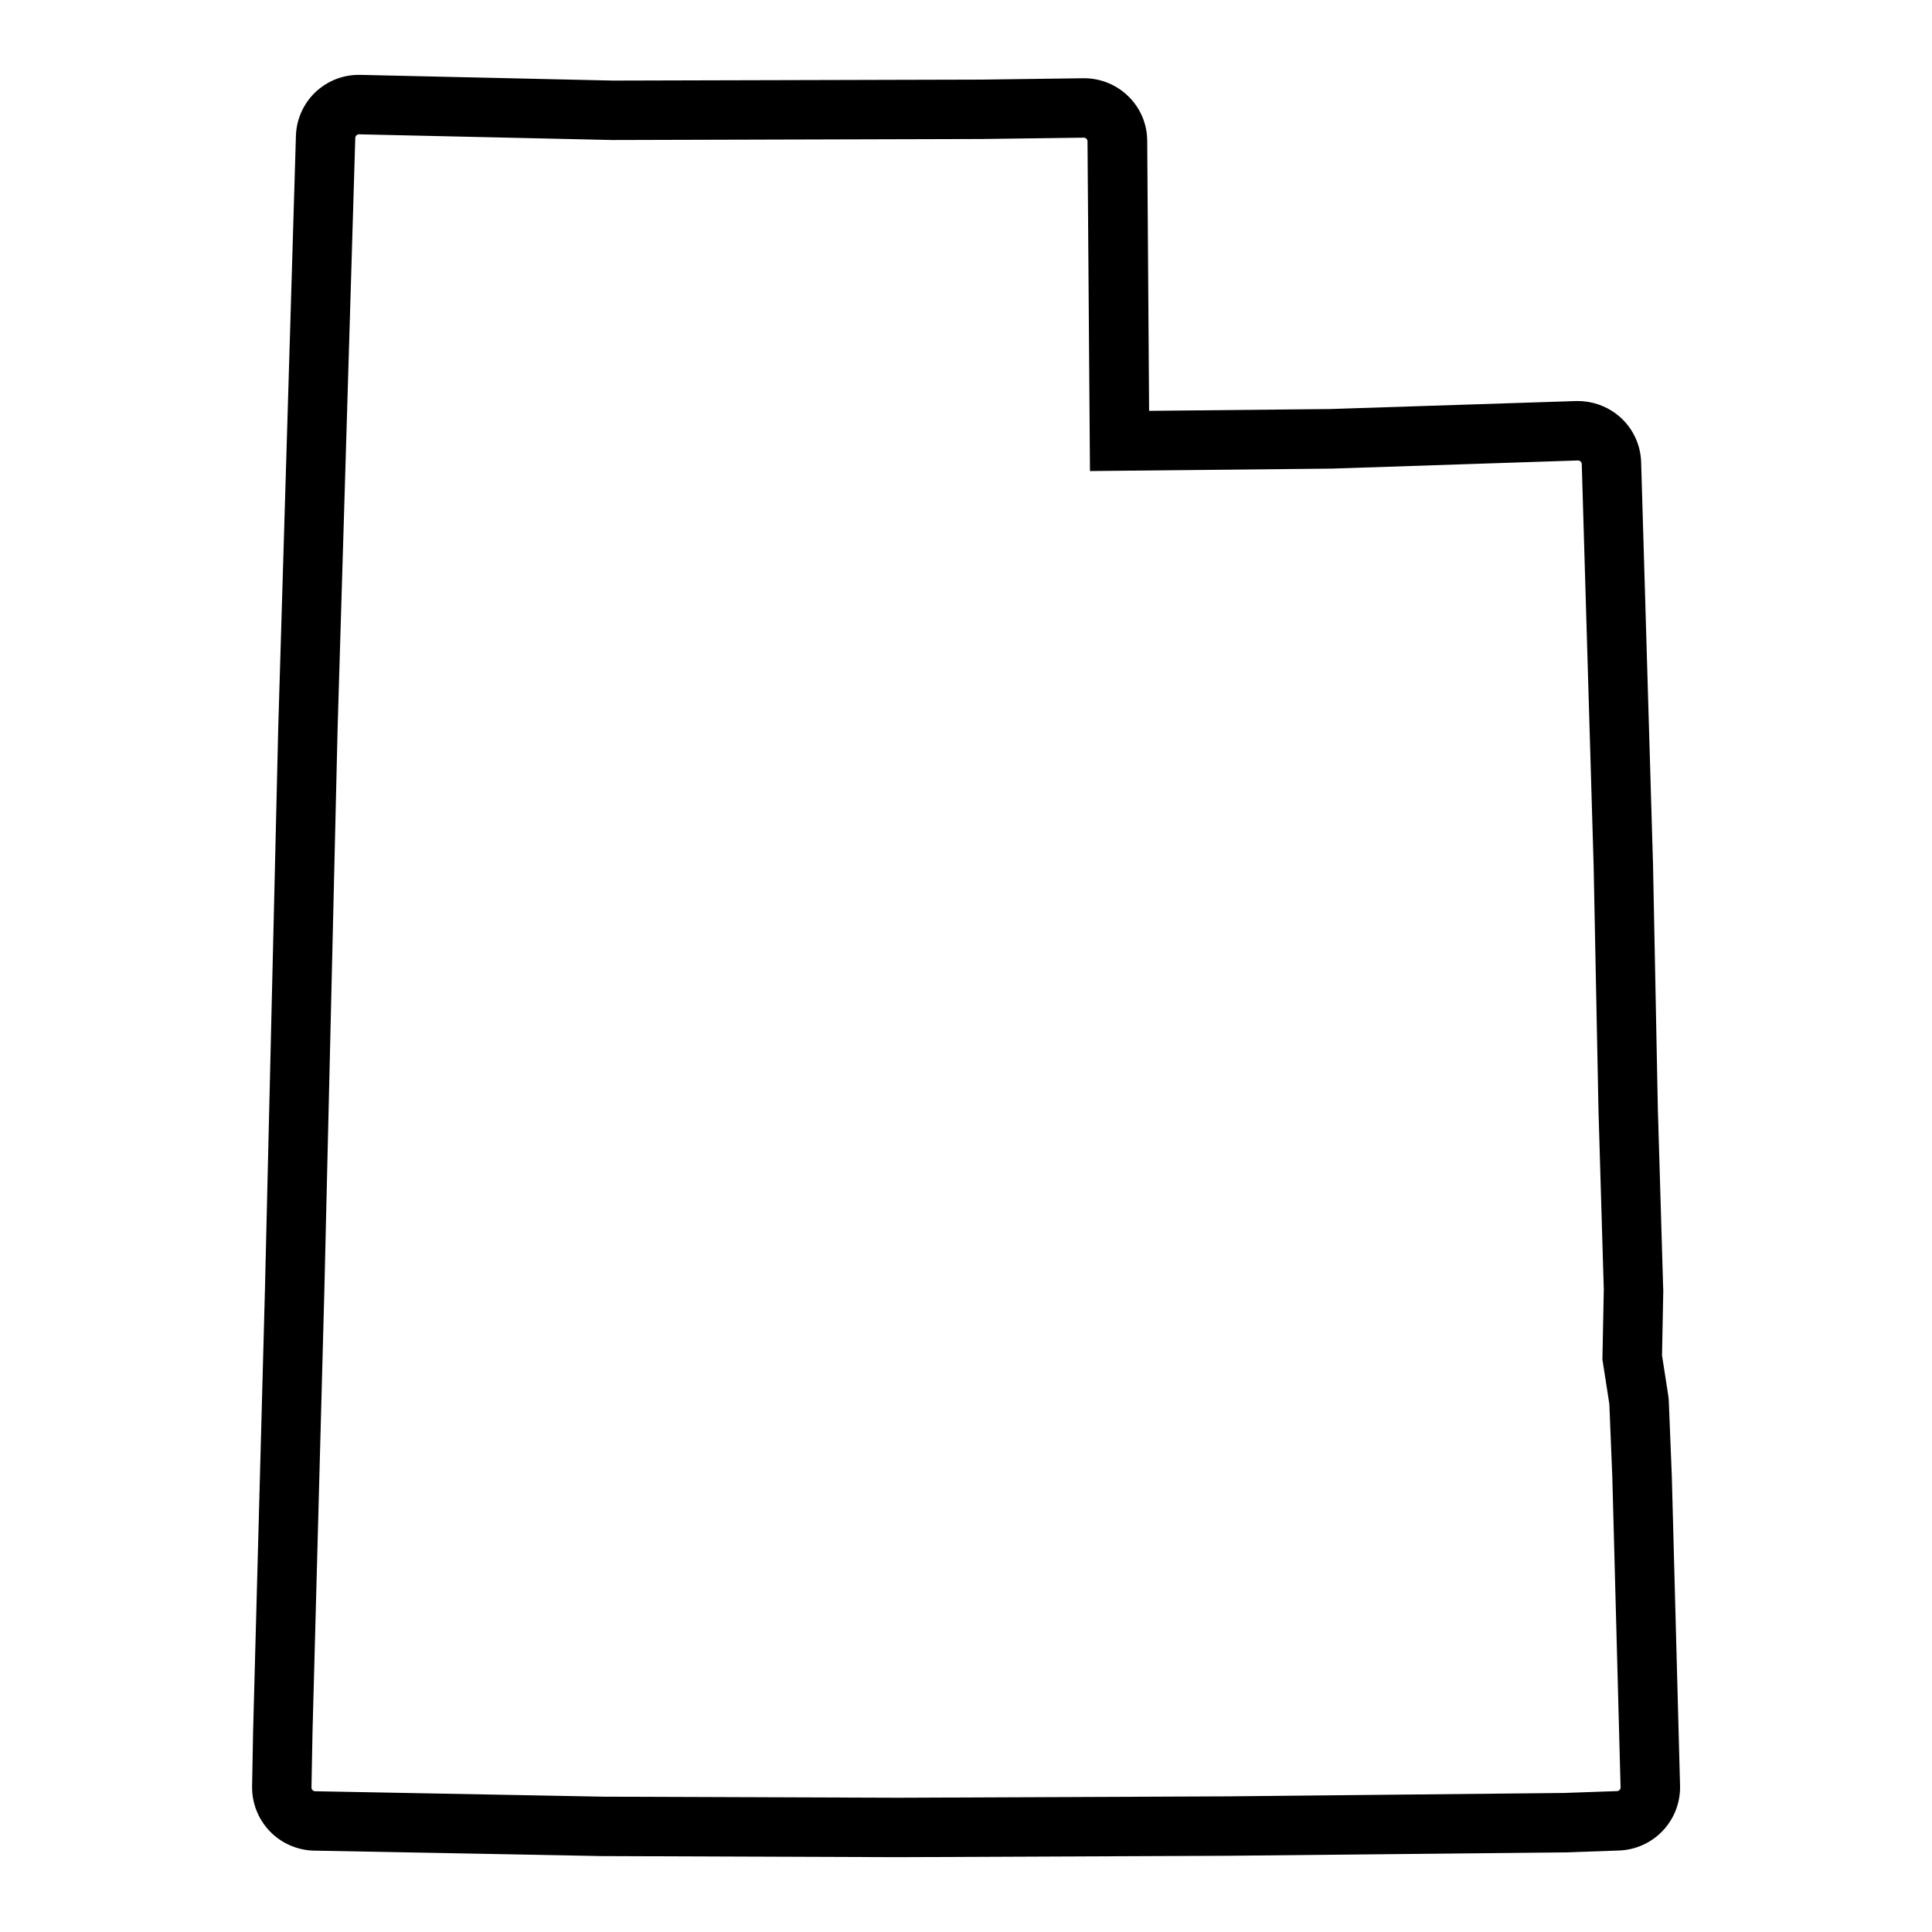
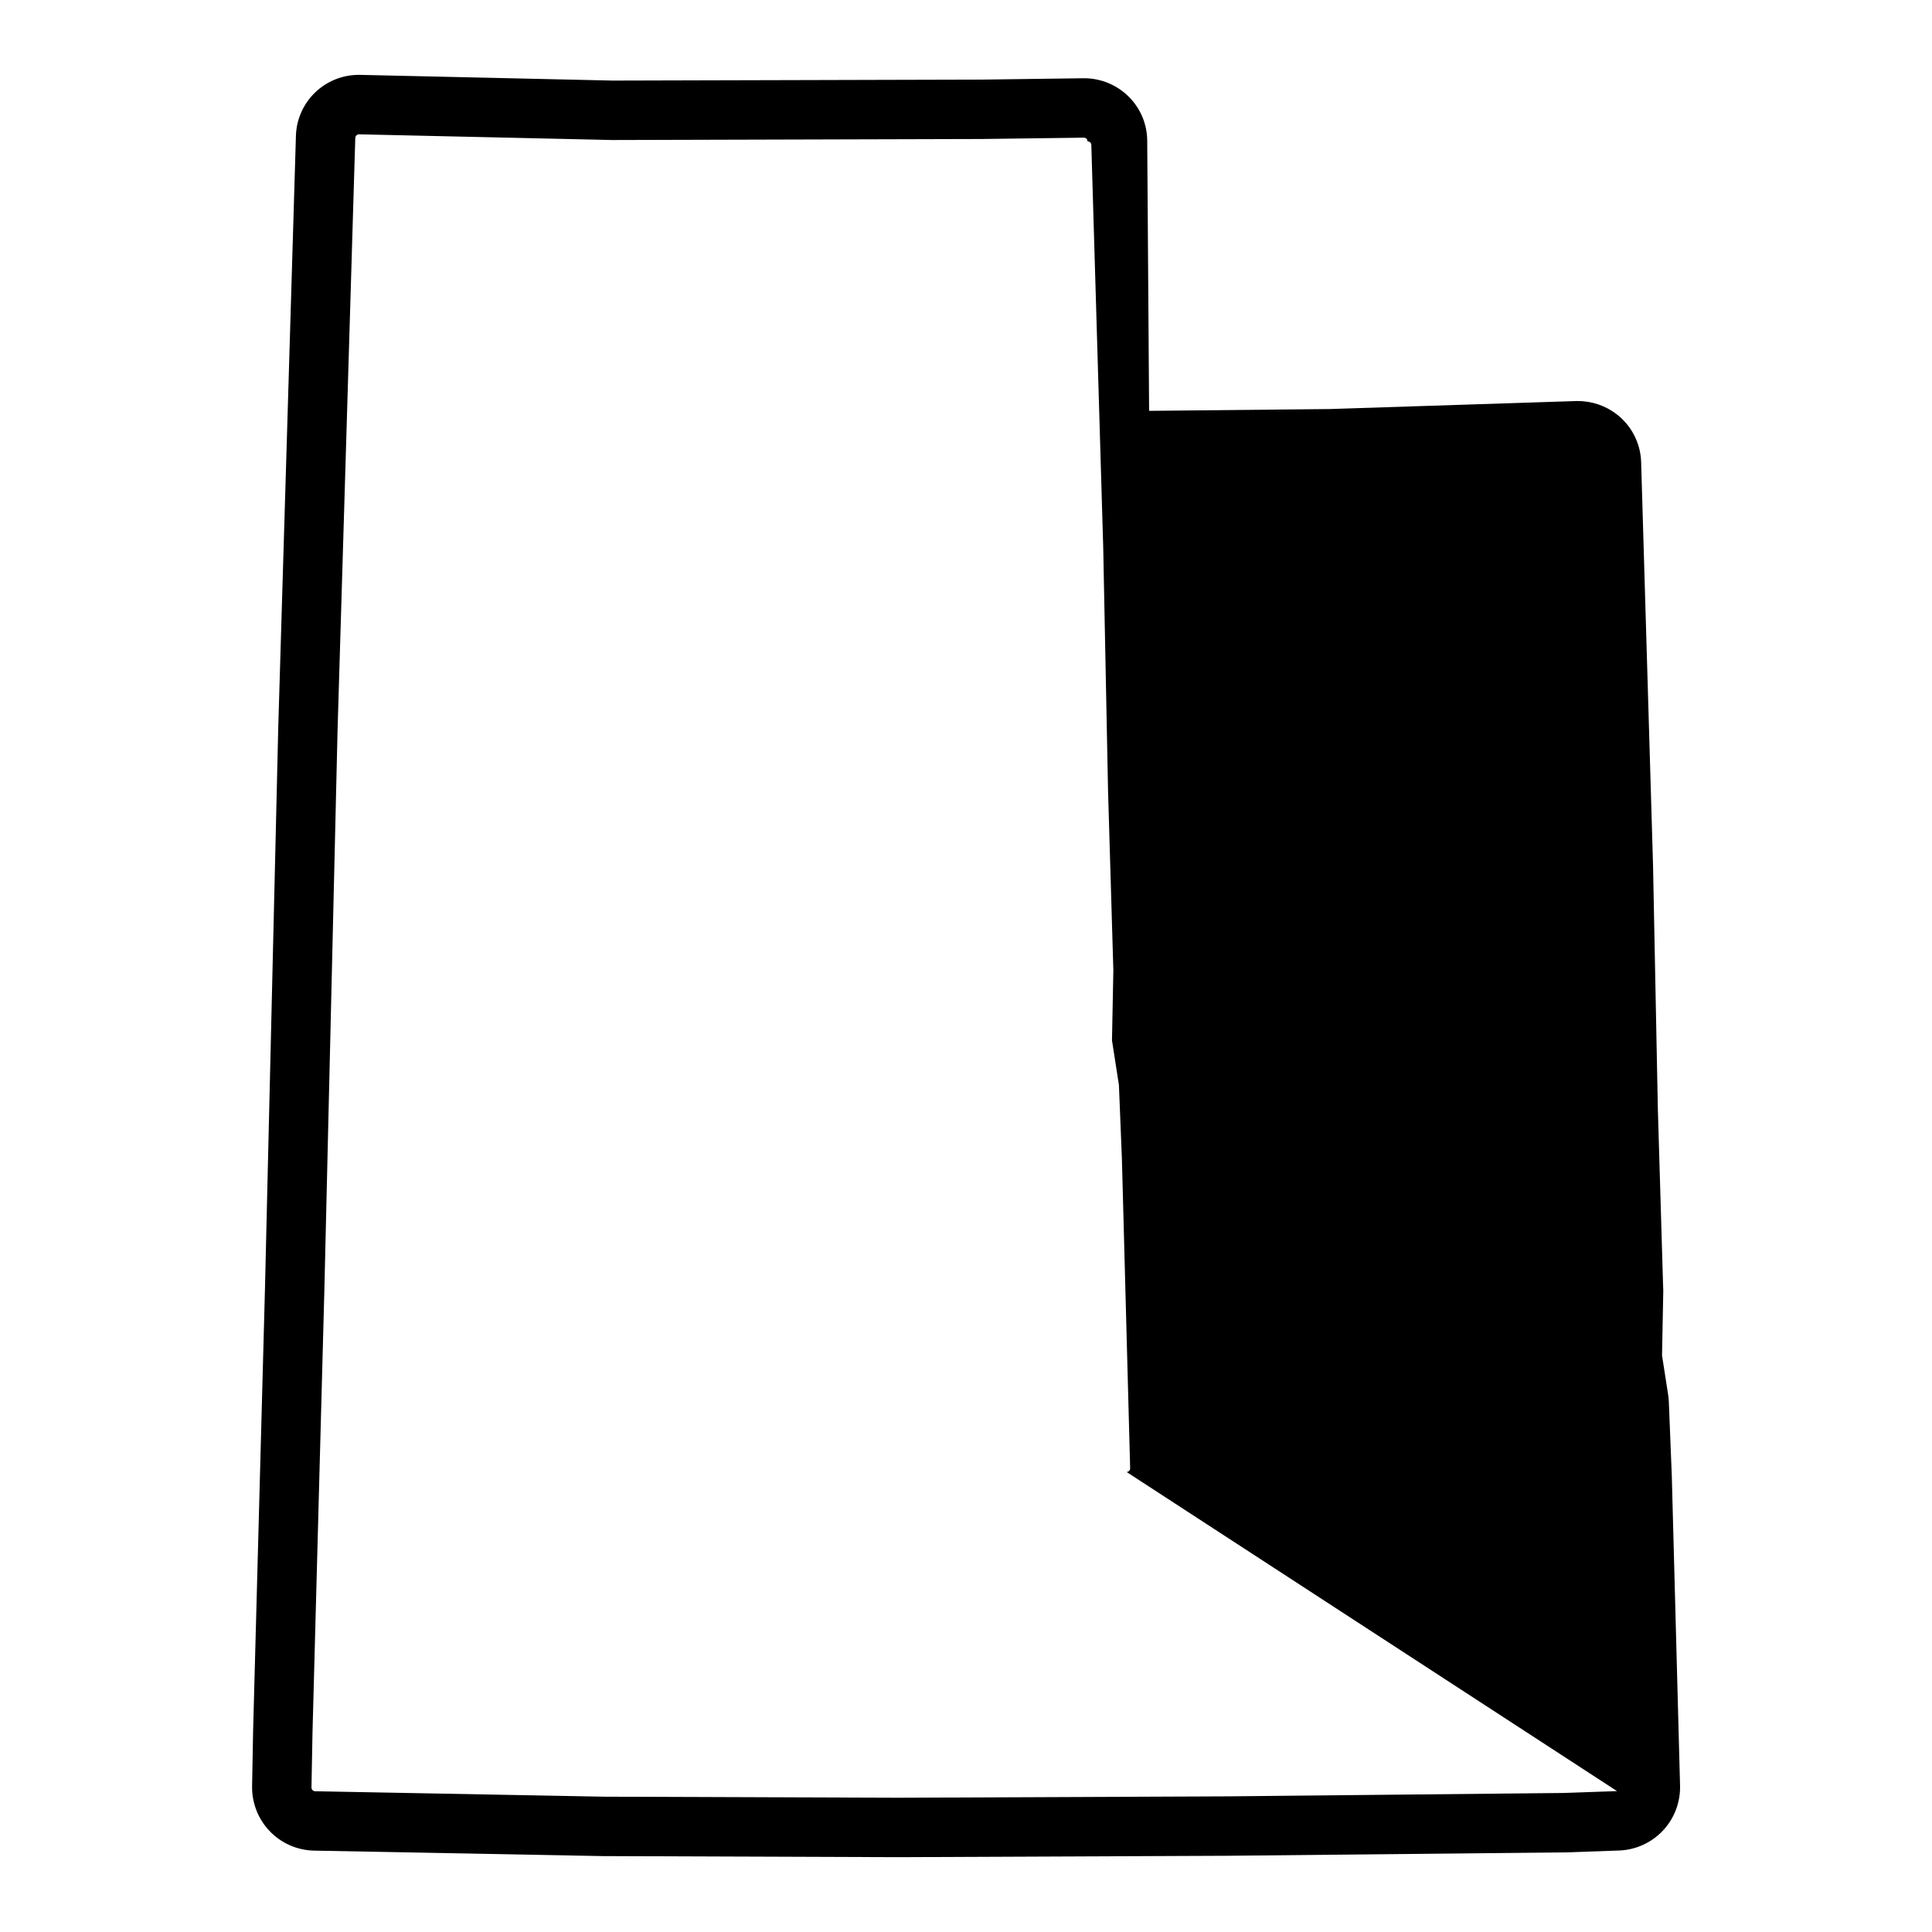
<svg xmlns="http://www.w3.org/2000/svg" fill="#000000" width="800px" height="800px" version="1.1" viewBox="144 144 512 512">
-   <path d="m584.75 485.21-1.402-47.328-1.281-64.746-3.148-106.62v-0.004c-0.117-4.332-1.922-8.449-5.031-11.469l-0.48-0.457c-2.707-2.422-6.125-3.91-9.746-4.234-0.496-0.047-0.992-0.07-1.496-0.07h-0.504l-65.219 2.117-47.918 0.48-0.5-71.551c-0.012-4.398-1.773-8.609-4.898-11.703-3.137-3.125-7.379-4.883-11.809-4.891l-27.199 0.363-97.715 0.258-66.887-1.512h-0.379c-4.359-0.02-8.551 1.672-11.68 4.711-3.125 3.039-4.934 7.18-5.039 11.539l-4.676 156.54-3.519 148.73-3.148 117.35-0.27 14.695c-0.062 4.422 1.617 8.691 4.684 11.883 3.062 3.188 7.262 5.035 11.684 5.144l76.5 1.449 78.352 0.285 87.449-0.371 89.121-0.898h0.422l14.082-0.496h0.004c4.406-0.168 8.57-2.066 11.59-5.281 3.019-3.215 4.648-7.492 4.539-11.902l-2.188-82.082-0.789-19.68c-0.027-0.594-0.082-1.188-0.172-1.777l-1.629-10.484 0.332-17.215c-0.027-0.246-0.027-0.508-0.035-0.766zm-12.223 133.45-14.09 0.496-89.031 0.898-87.328 0.367-78.113-0.281-76.461-1.441c-0.543-0.012-0.969-0.461-0.961-1l0.273-14.594 3.148-117.4 3.504-148.62 4.684-156.53c0.02-0.531 0.453-0.957 0.984-0.961l67.086 1.512 98.023-0.27 26.977-0.355v0.004c0.258-0.004 0.504 0.094 0.684 0.273 0.184 0.184 0.289 0.434 0.293 0.695l0.652 87.379 64.055-0.645 65.262-2.16c0.258 0.004 0.512 0.098 0.707 0.27 0.184 0.18 0.293 0.426 0.305 0.684l3.148 106.48 1.289 64.898 1.402 47.336-0.363 18.586 1.836 11.809 0.789 19.445 2.188 82.105v-0.004c0.016 0.262-0.074 0.52-0.254 0.715-0.176 0.195-0.426 0.309-0.688 0.316z" />
+   <path d="m584.75 485.21-1.402-47.328-1.281-64.746-3.148-106.62v-0.004c-0.117-4.332-1.922-8.449-5.031-11.469l-0.48-0.457c-2.707-2.422-6.125-3.91-9.746-4.234-0.496-0.047-0.992-0.07-1.496-0.07h-0.504l-65.219 2.117-47.918 0.48-0.5-71.551c-0.012-4.398-1.773-8.609-4.898-11.703-3.137-3.125-7.379-4.883-11.809-4.891l-27.199 0.363-97.715 0.258-66.887-1.512h-0.379c-4.359-0.02-8.551 1.672-11.68 4.711-3.125 3.039-4.934 7.18-5.039 11.539l-4.676 156.54-3.519 148.73-3.148 117.35-0.27 14.695c-0.062 4.422 1.617 8.691 4.684 11.883 3.062 3.188 7.262 5.035 11.684 5.144l76.5 1.449 78.352 0.285 87.449-0.371 89.121-0.898h0.422l14.082-0.496h0.004c4.406-0.168 8.57-2.066 11.59-5.281 3.019-3.215 4.648-7.492 4.539-11.902l-2.188-82.082-0.789-19.68c-0.027-0.594-0.082-1.188-0.172-1.777l-1.629-10.484 0.332-17.215c-0.027-0.246-0.027-0.508-0.035-0.766zm-12.223 133.45-14.09 0.496-89.031 0.898-87.328 0.367-78.113-0.281-76.461-1.441c-0.543-0.012-0.969-0.461-0.961-1l0.273-14.594 3.148-117.4 3.504-148.62 4.684-156.53c0.02-0.531 0.453-0.957 0.984-0.961l67.086 1.512 98.023-0.27 26.977-0.355v0.004c0.258-0.004 0.504 0.094 0.684 0.273 0.184 0.184 0.289 0.434 0.293 0.695c0.258 0.004 0.512 0.098 0.707 0.27 0.184 0.18 0.293 0.426 0.305 0.684l3.148 106.48 1.289 64.898 1.402 47.336-0.363 18.586 1.836 11.809 0.789 19.445 2.188 82.105v-0.004c0.016 0.262-0.074 0.52-0.254 0.715-0.176 0.195-0.426 0.309-0.688 0.316z" />
</svg>